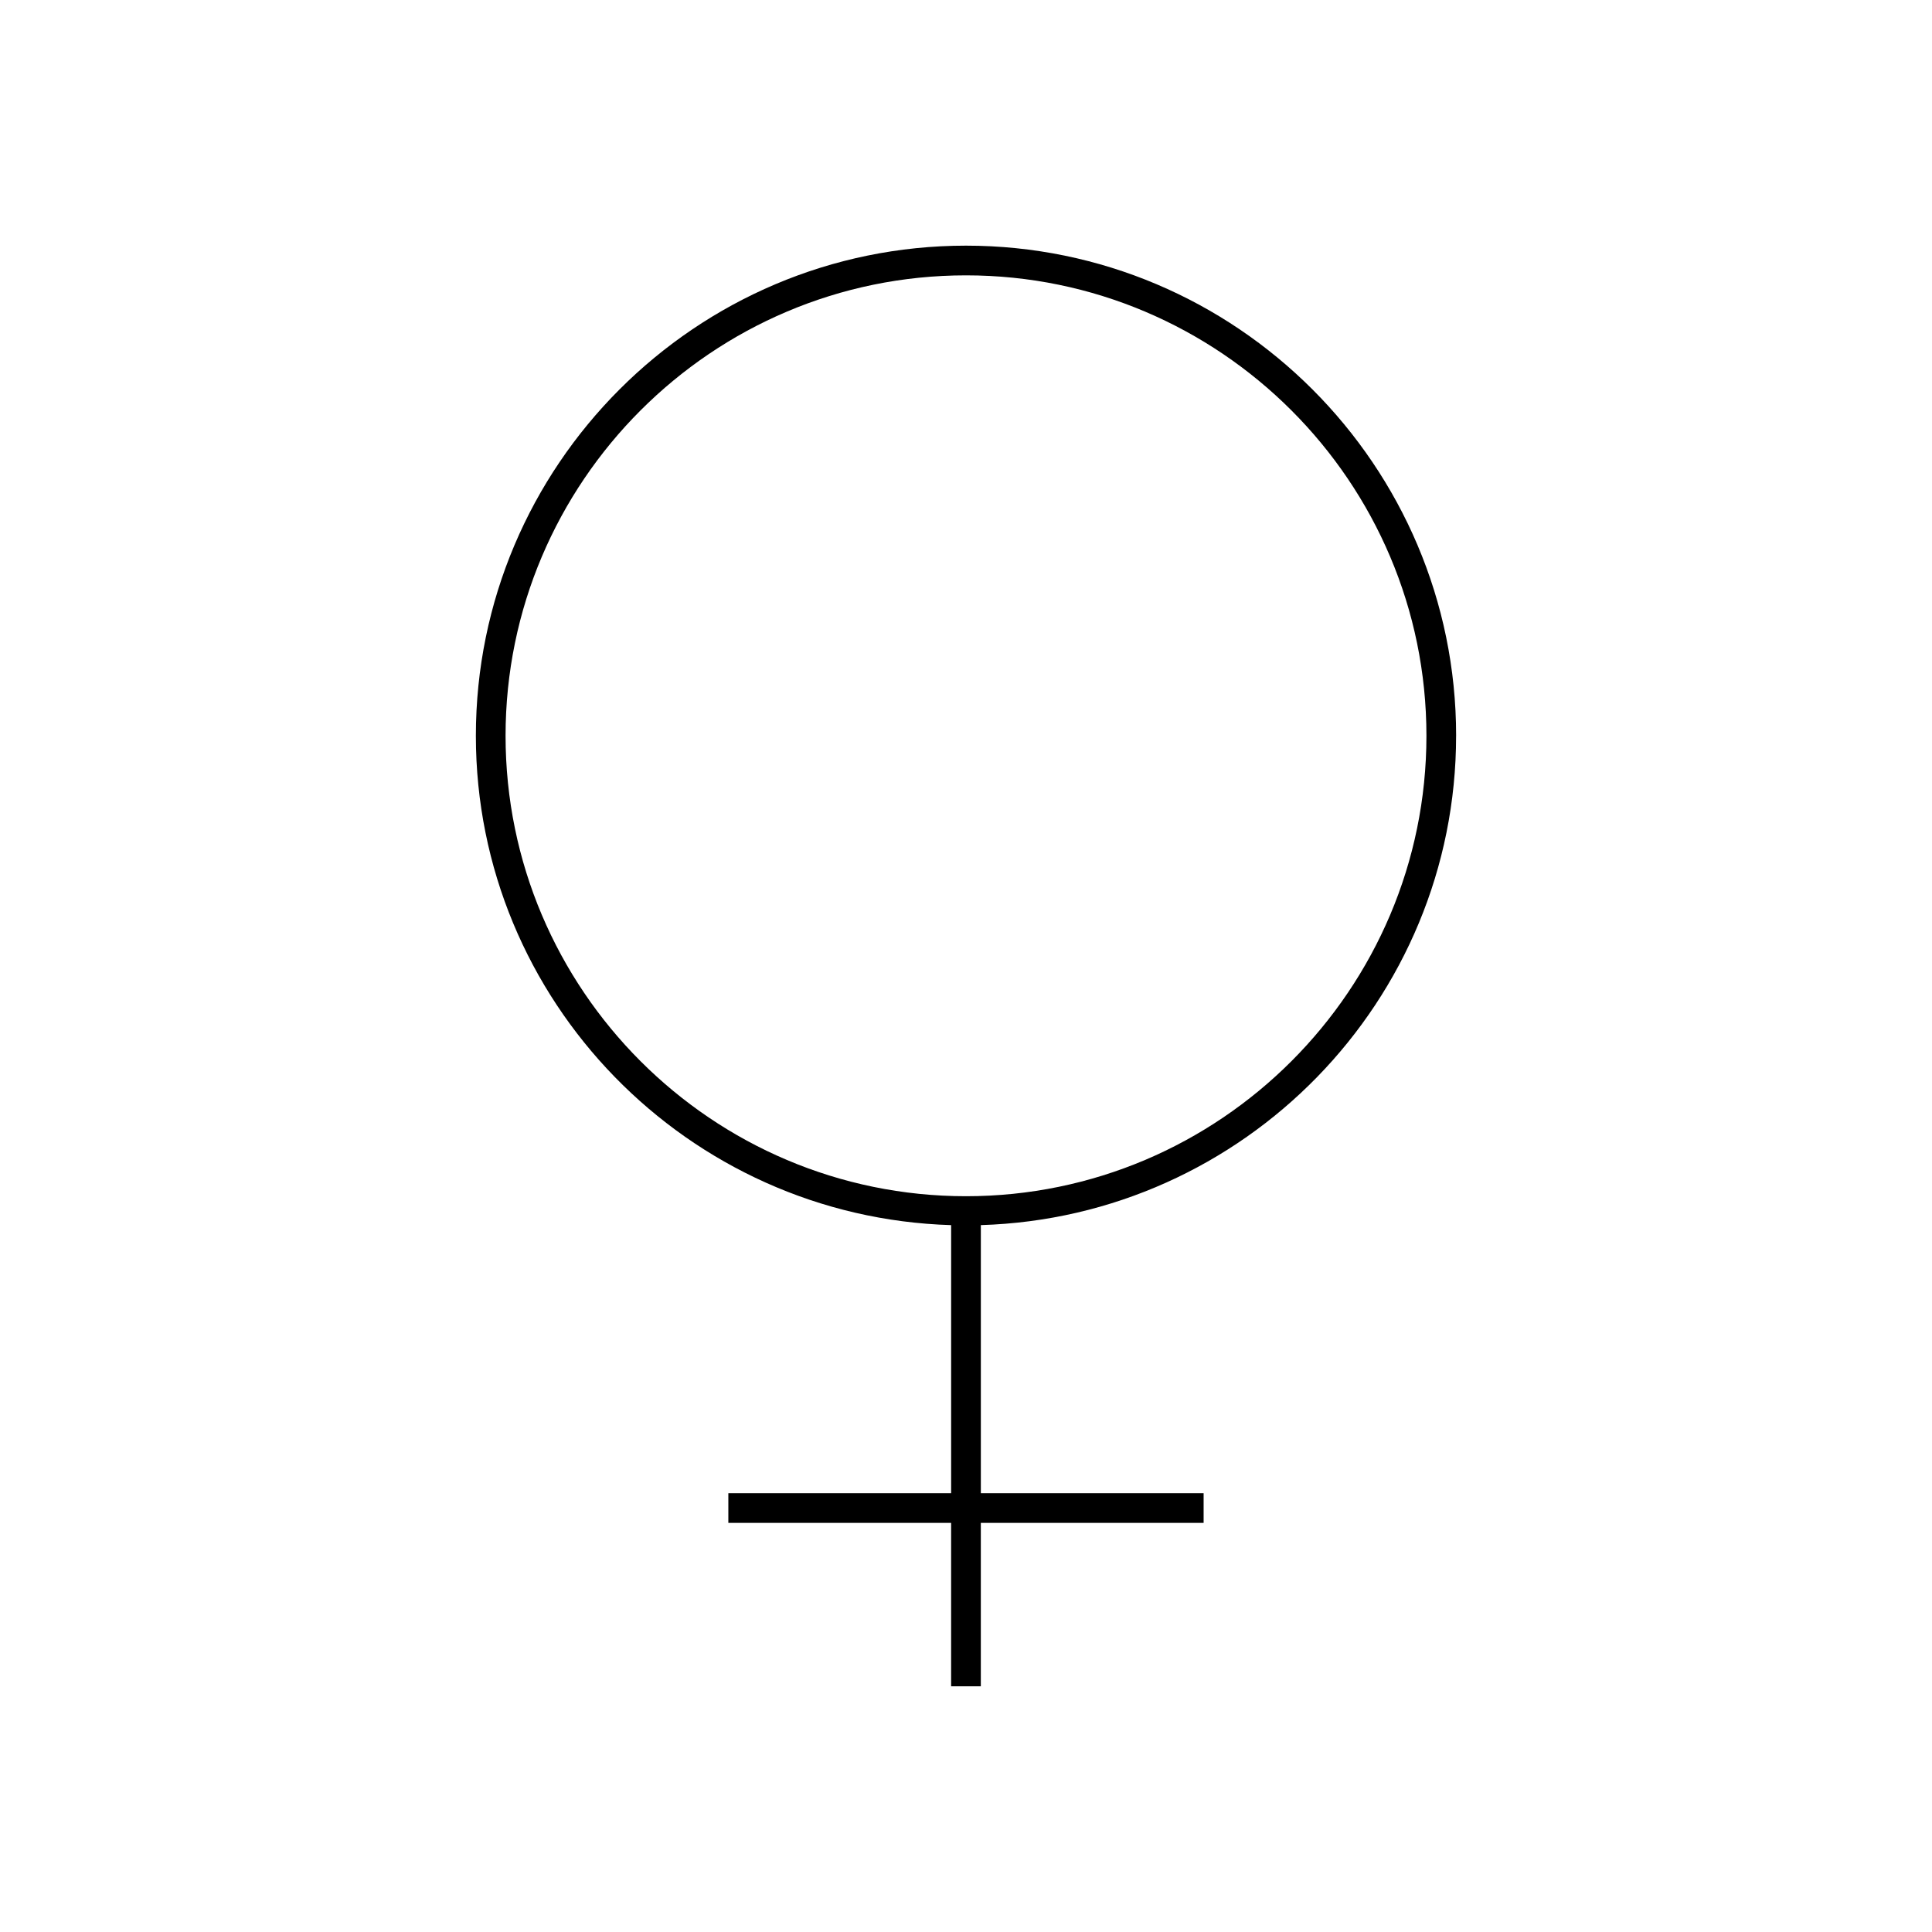
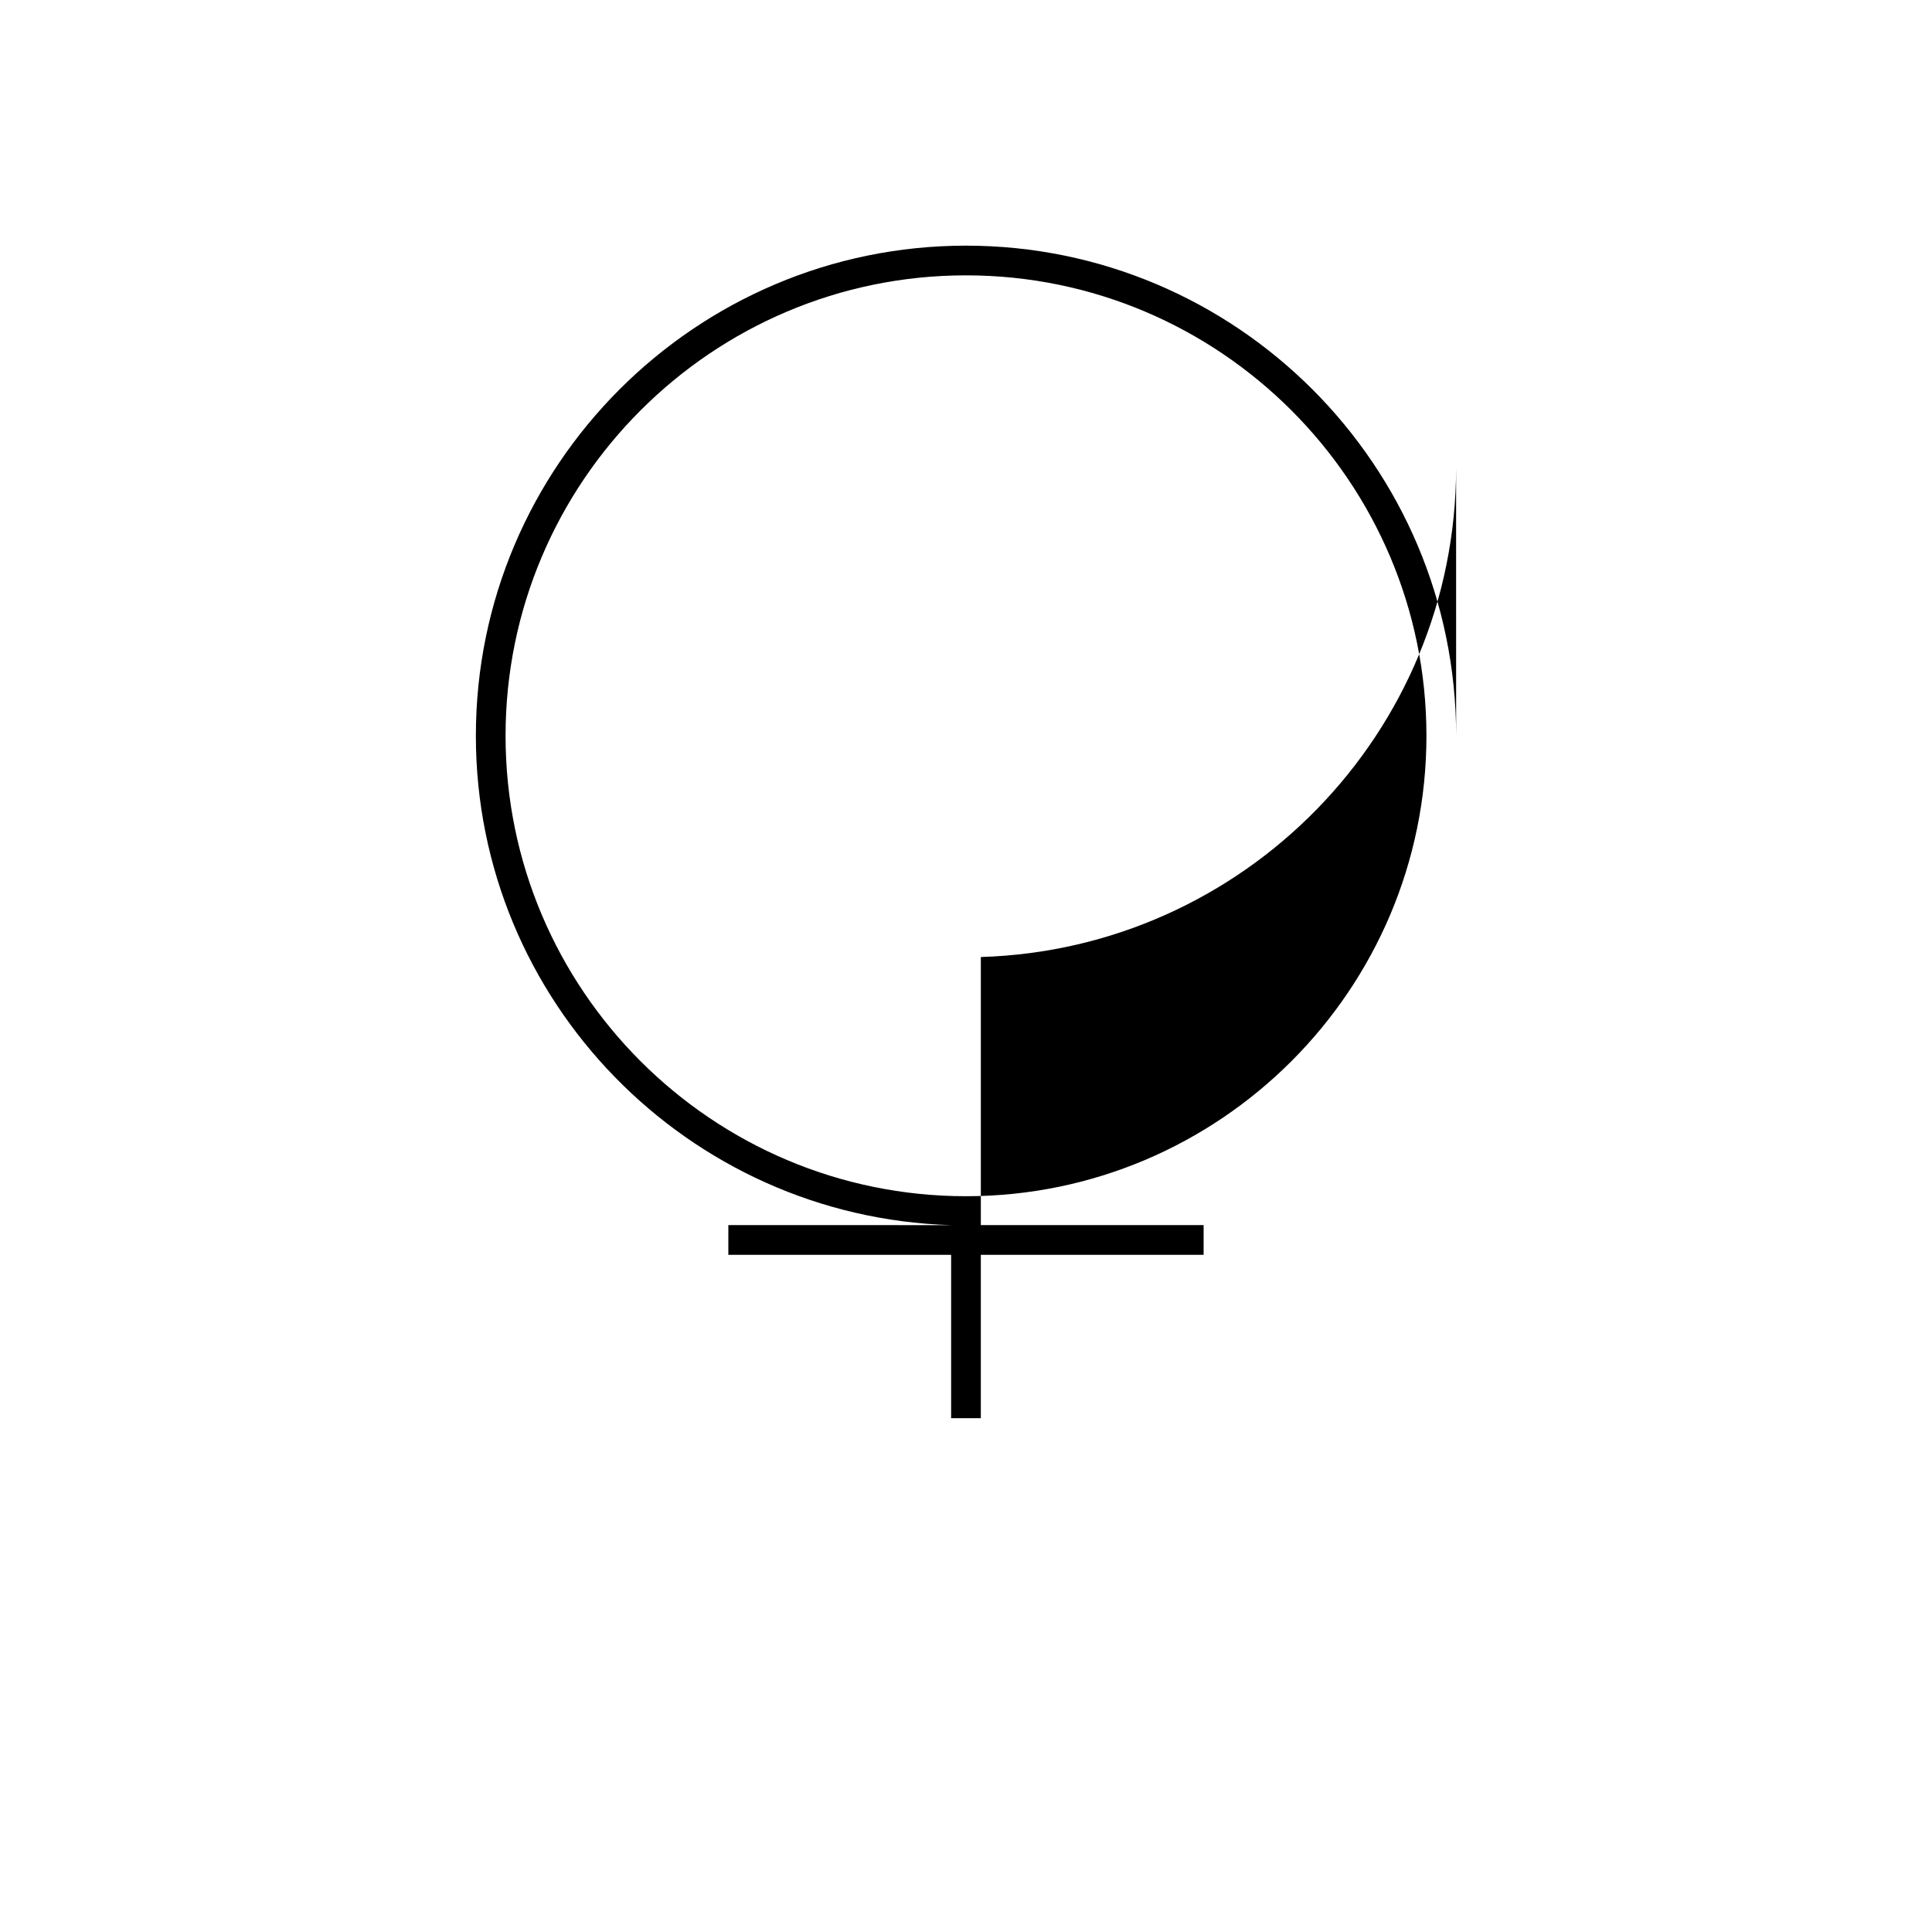
<svg xmlns="http://www.w3.org/2000/svg" fill="#000000" width="800px" height="800px" version="1.1" viewBox="144 144 512 512">
-   <path d="m529.89 338.99c0-71.629-58.27-129.89-129.89-129.89-71.629 0-129.89 58.27-129.89 129.89 0 70.289 56.16 127.58 125.95 129.68v71.047l-59.043-0.004v7.871h59.039v43.297h7.871v-43.297h59.043v-7.871h-59.039v-71.047c69.781-2.102 125.95-59.383 125.95-129.68zm-251.91 0c0-67.281 54.742-122.02 122.02-122.02 67.273 0 122.02 54.742 122.02 122.02 0 67.273-54.734 122.02-122.02 122.02s-122.02-54.734-122.02-122.02z" />
+   <path d="m529.89 338.99c0-71.629-58.27-129.89-129.89-129.89-71.629 0-129.89 58.27-129.89 129.89 0 70.289 56.16 127.58 125.95 129.68l-59.043-0.004v7.871h59.039v43.297h7.871v-43.297h59.043v-7.871h-59.039v-71.047c69.781-2.102 125.95-59.383 125.95-129.68zm-251.91 0c0-67.281 54.742-122.02 122.02-122.02 67.273 0 122.02 54.742 122.02 122.02 0 67.273-54.734 122.02-122.02 122.02s-122.02-54.734-122.02-122.02z" />
</svg>